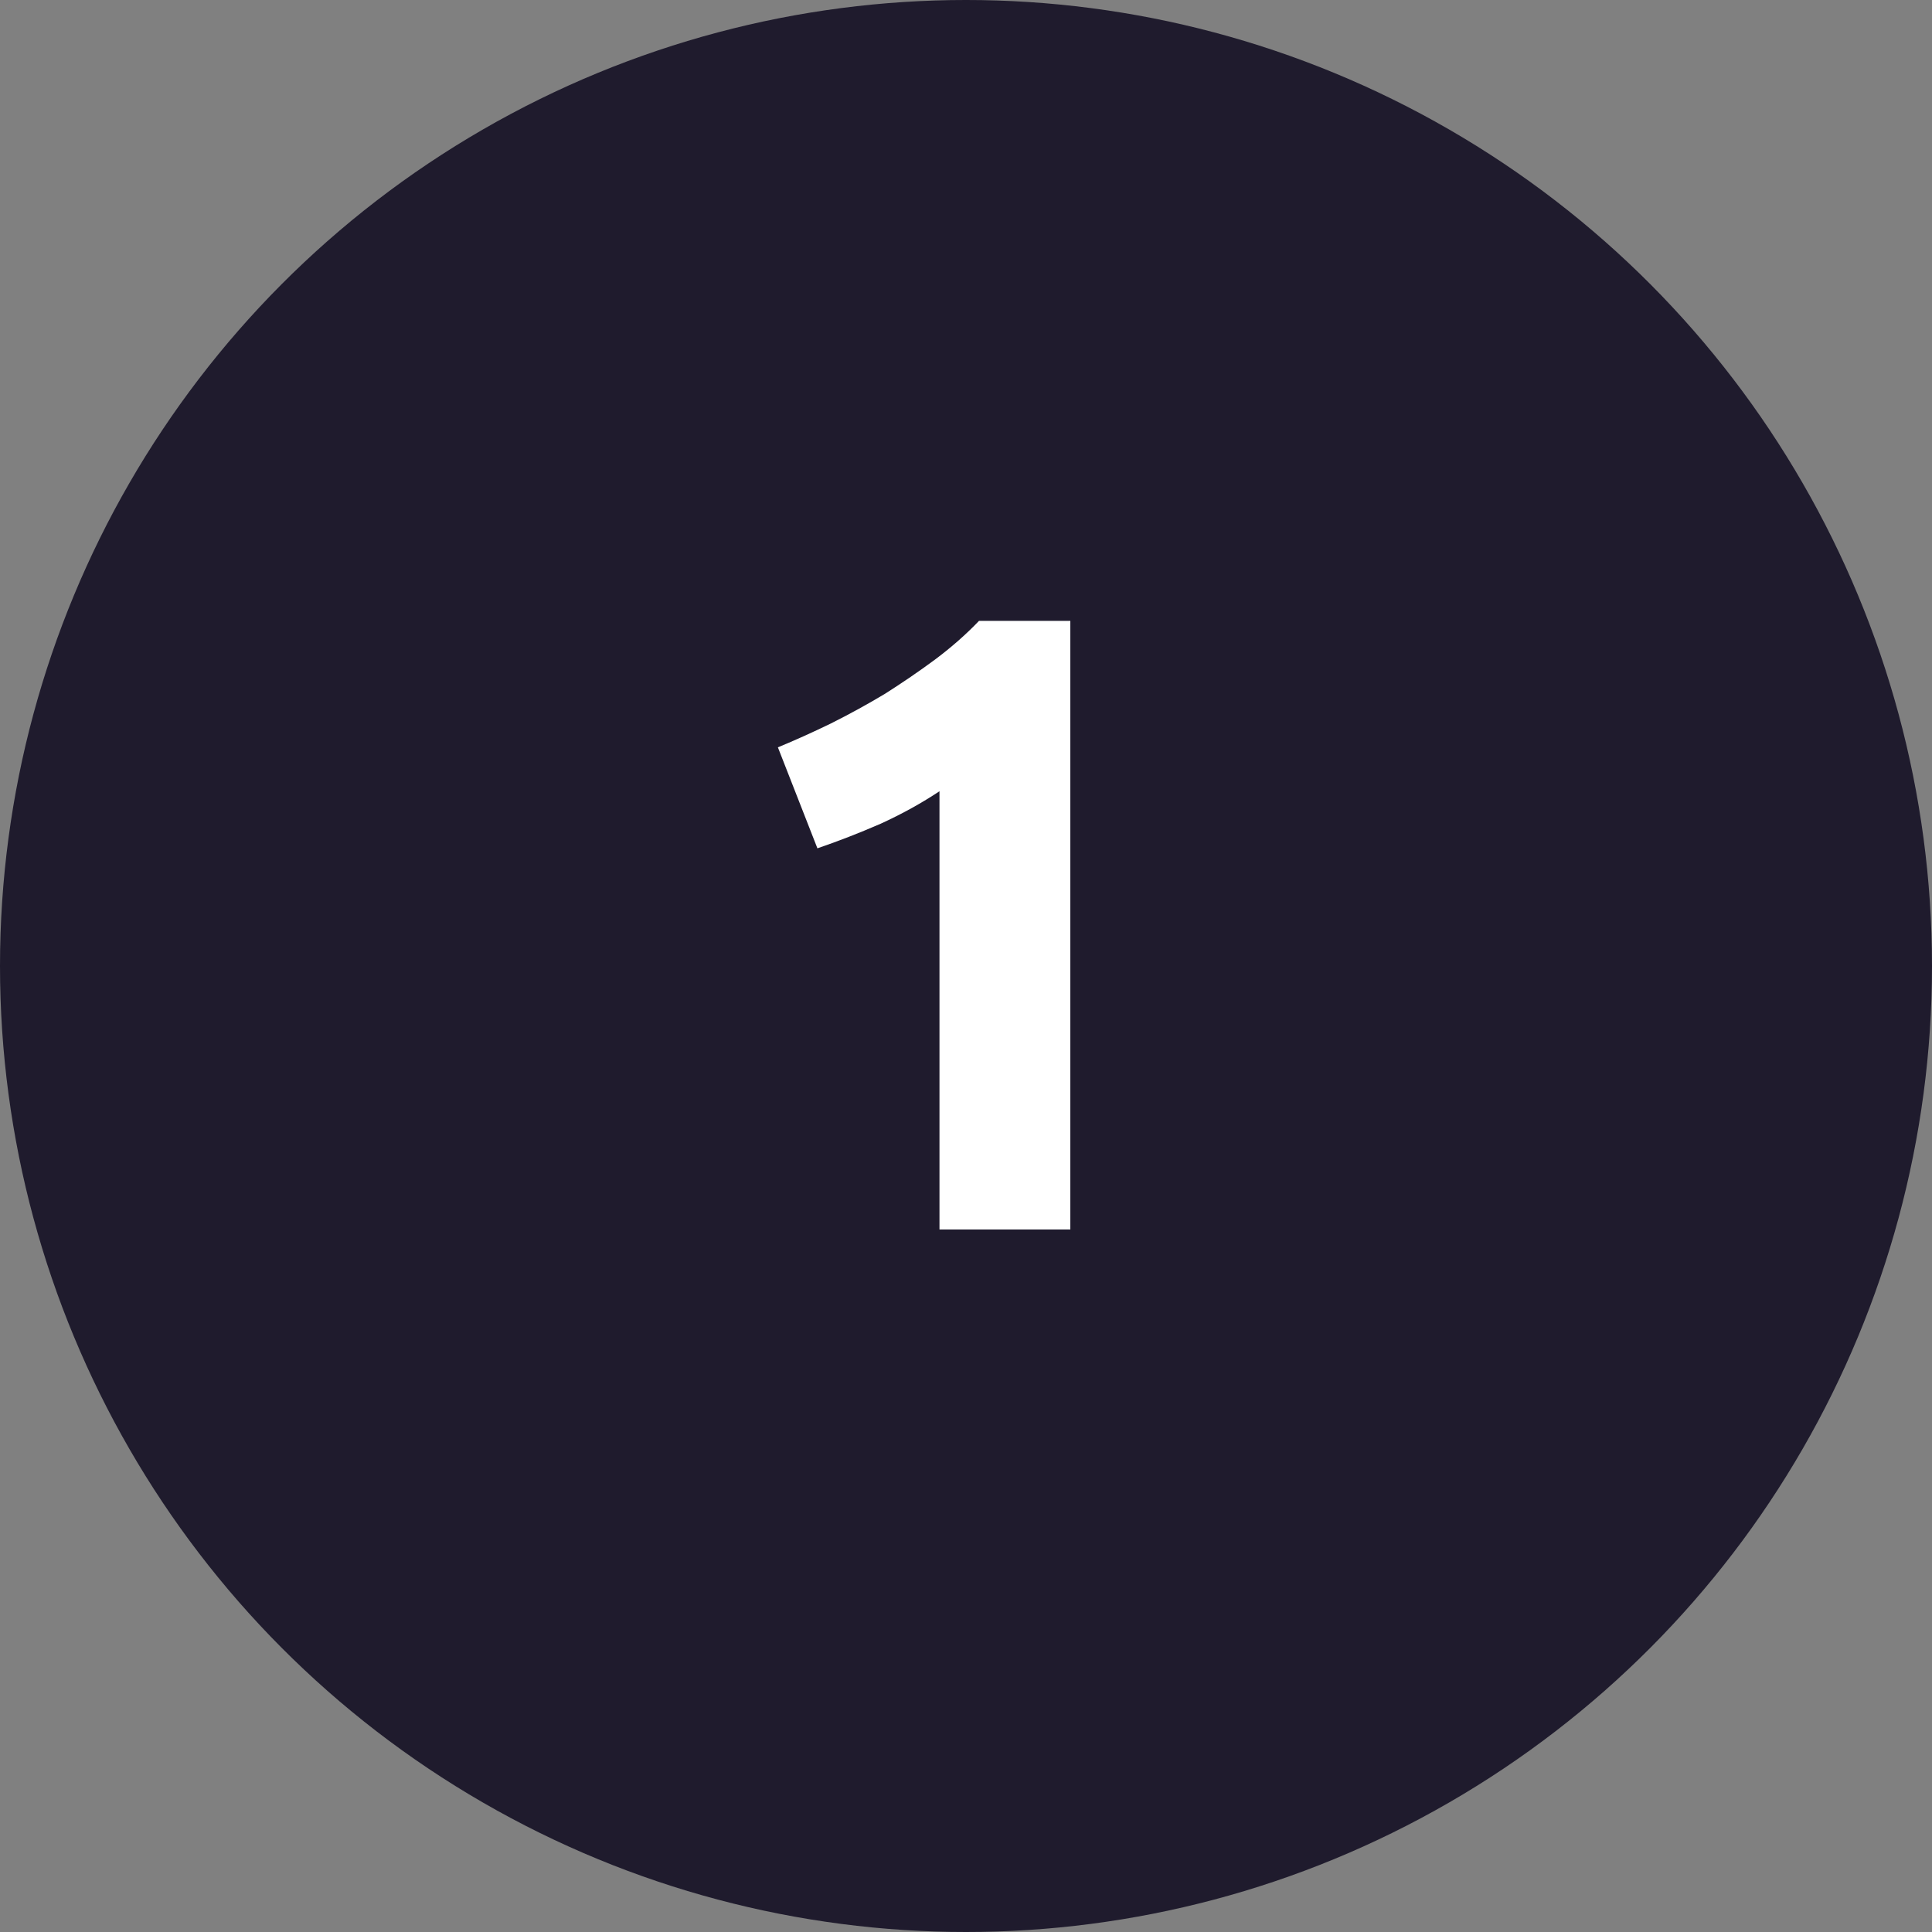
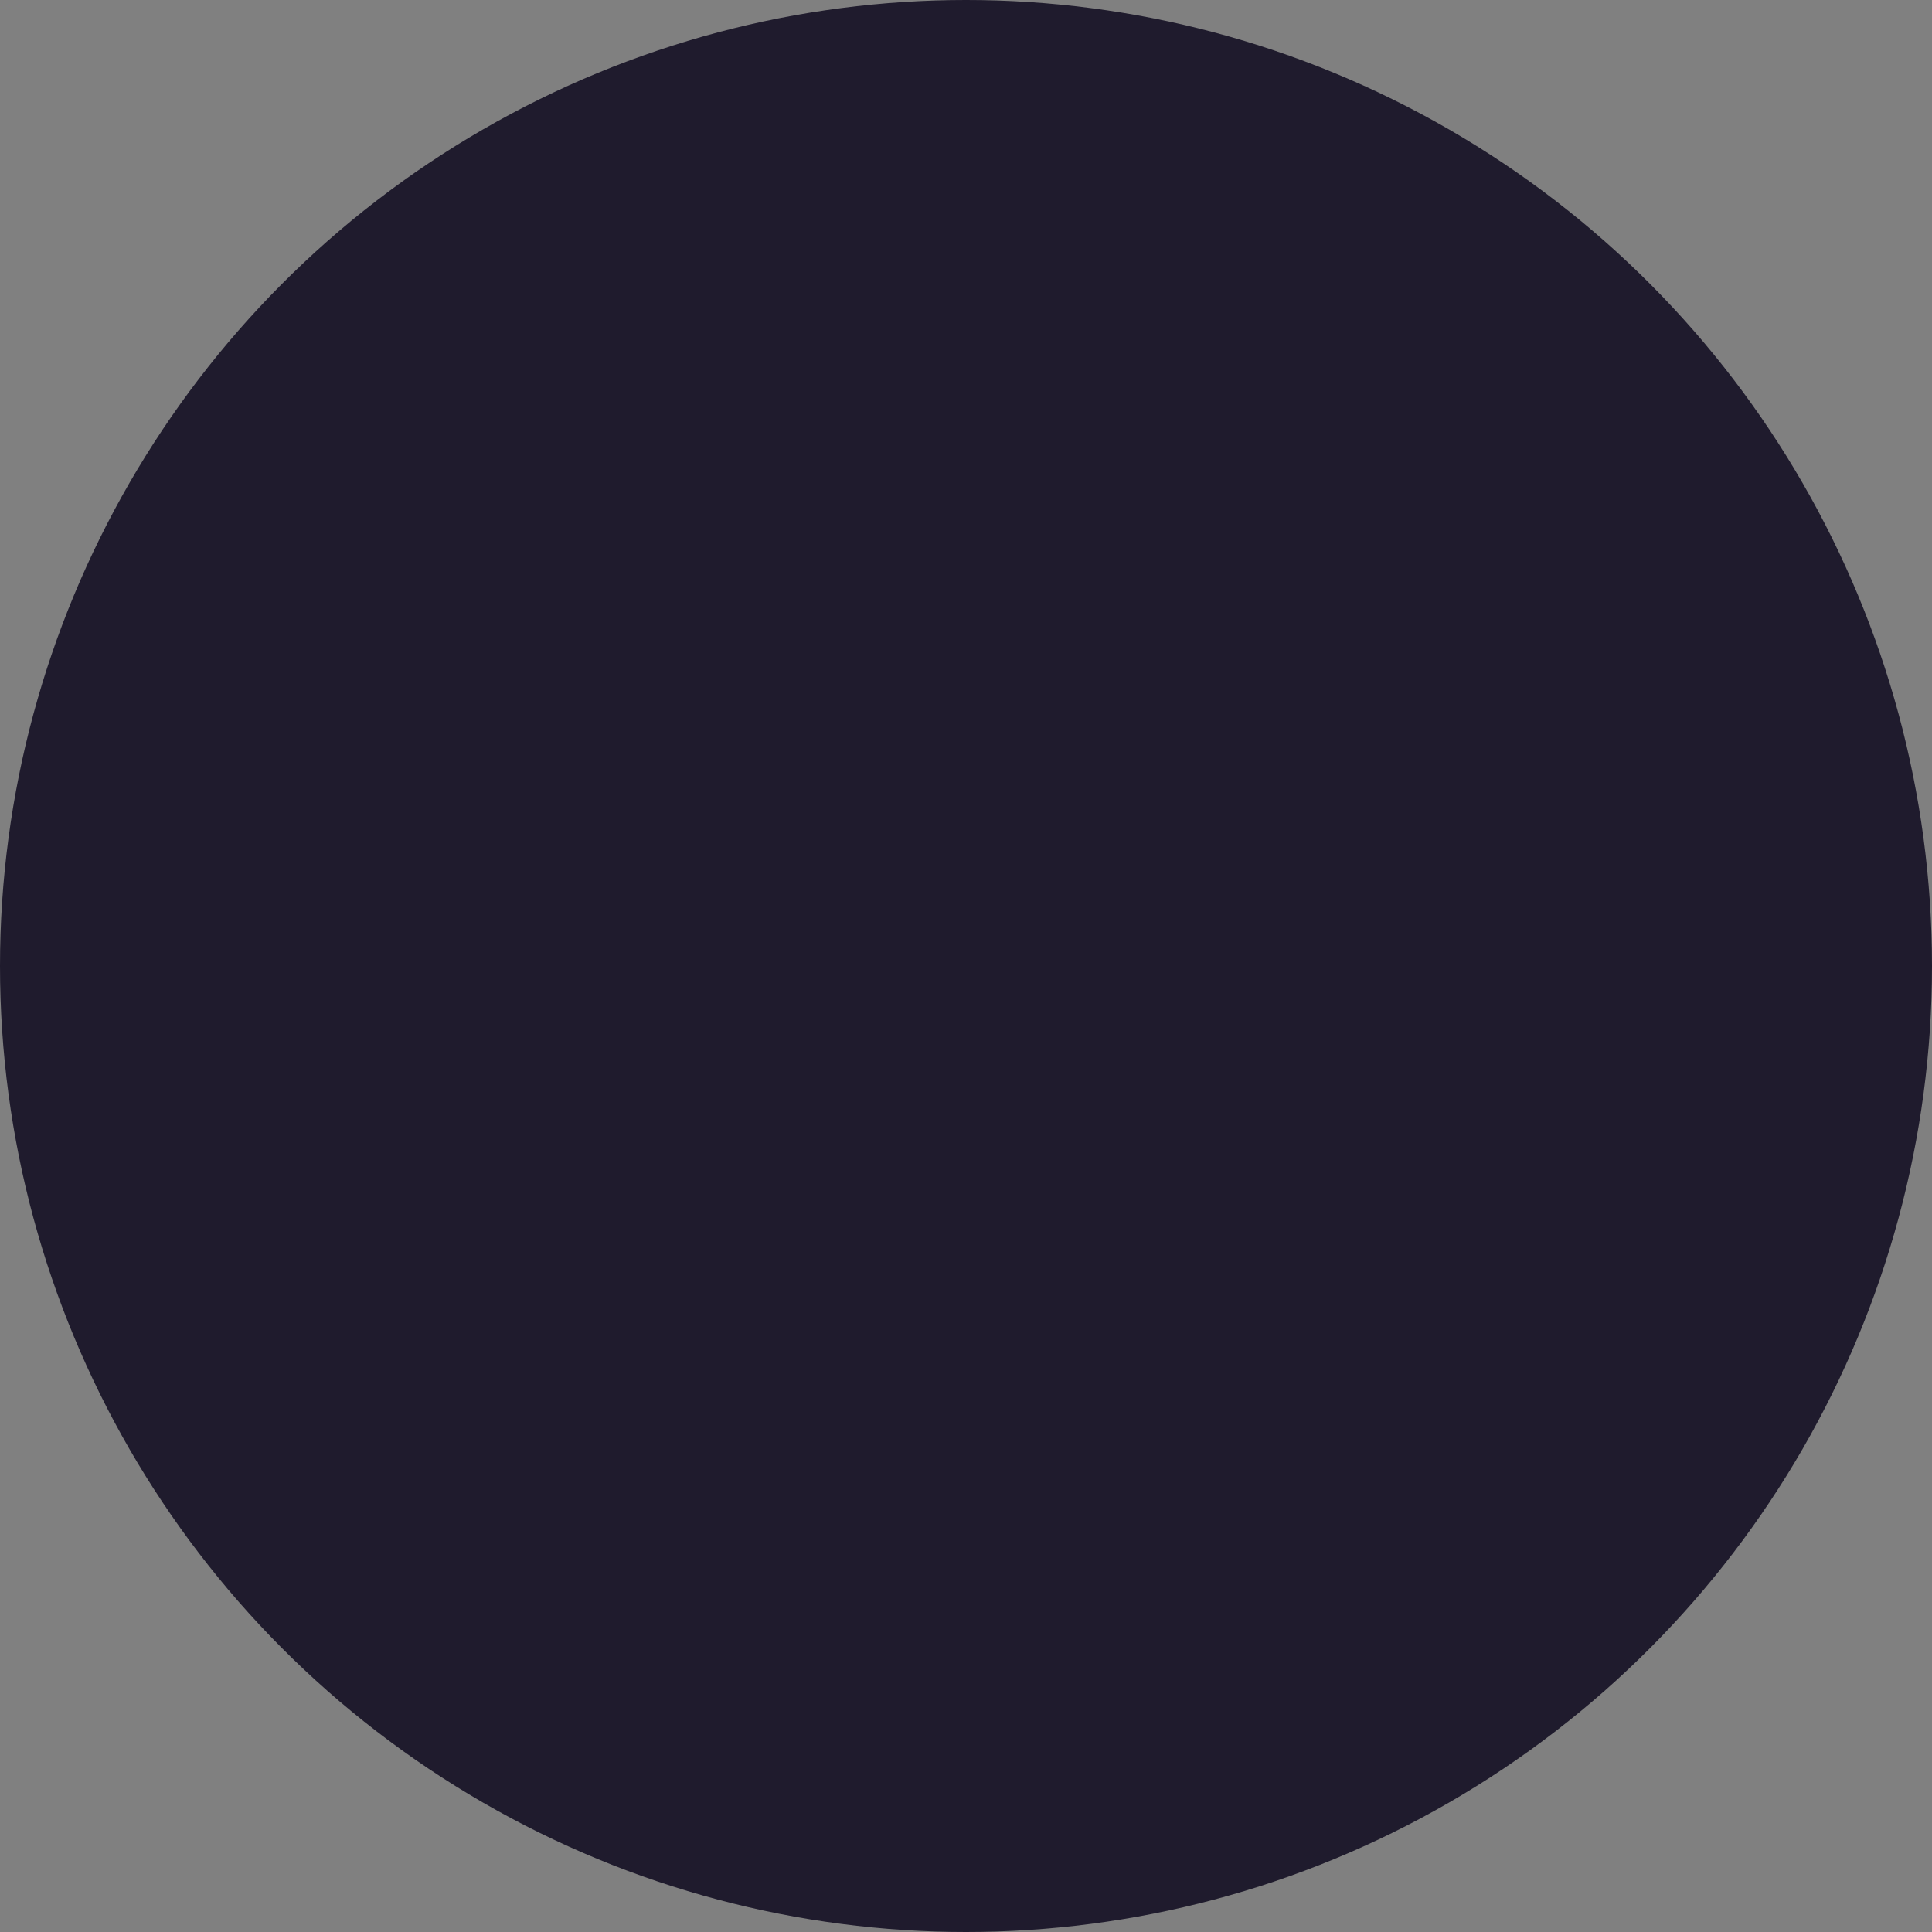
<svg xmlns="http://www.w3.org/2000/svg" width="22" height="22" viewBox="0 0 22 22" fill="none">
  <rect x="0" y="0" width="22" height="22" fill="#808080" stroke="none" />
  <circle cx="11" cy="11" r="11" fill="#1F1B2D" />
-   <path d="M8.858 8.51C9.052 8.43 9.252 8.34 9.458 8.24C9.672 8.133 9.878 8.02 10.078 7.9C10.278 7.773 10.468 7.643 10.648 7.51C10.835 7.37 11.002 7.223 11.148 7.07H12.188V14H10.698V9.01C10.498 9.143 10.275 9.267 10.028 9.38C9.782 9.487 9.542 9.58 9.308 9.66L8.858 8.51Z" fill="white" />
</svg>